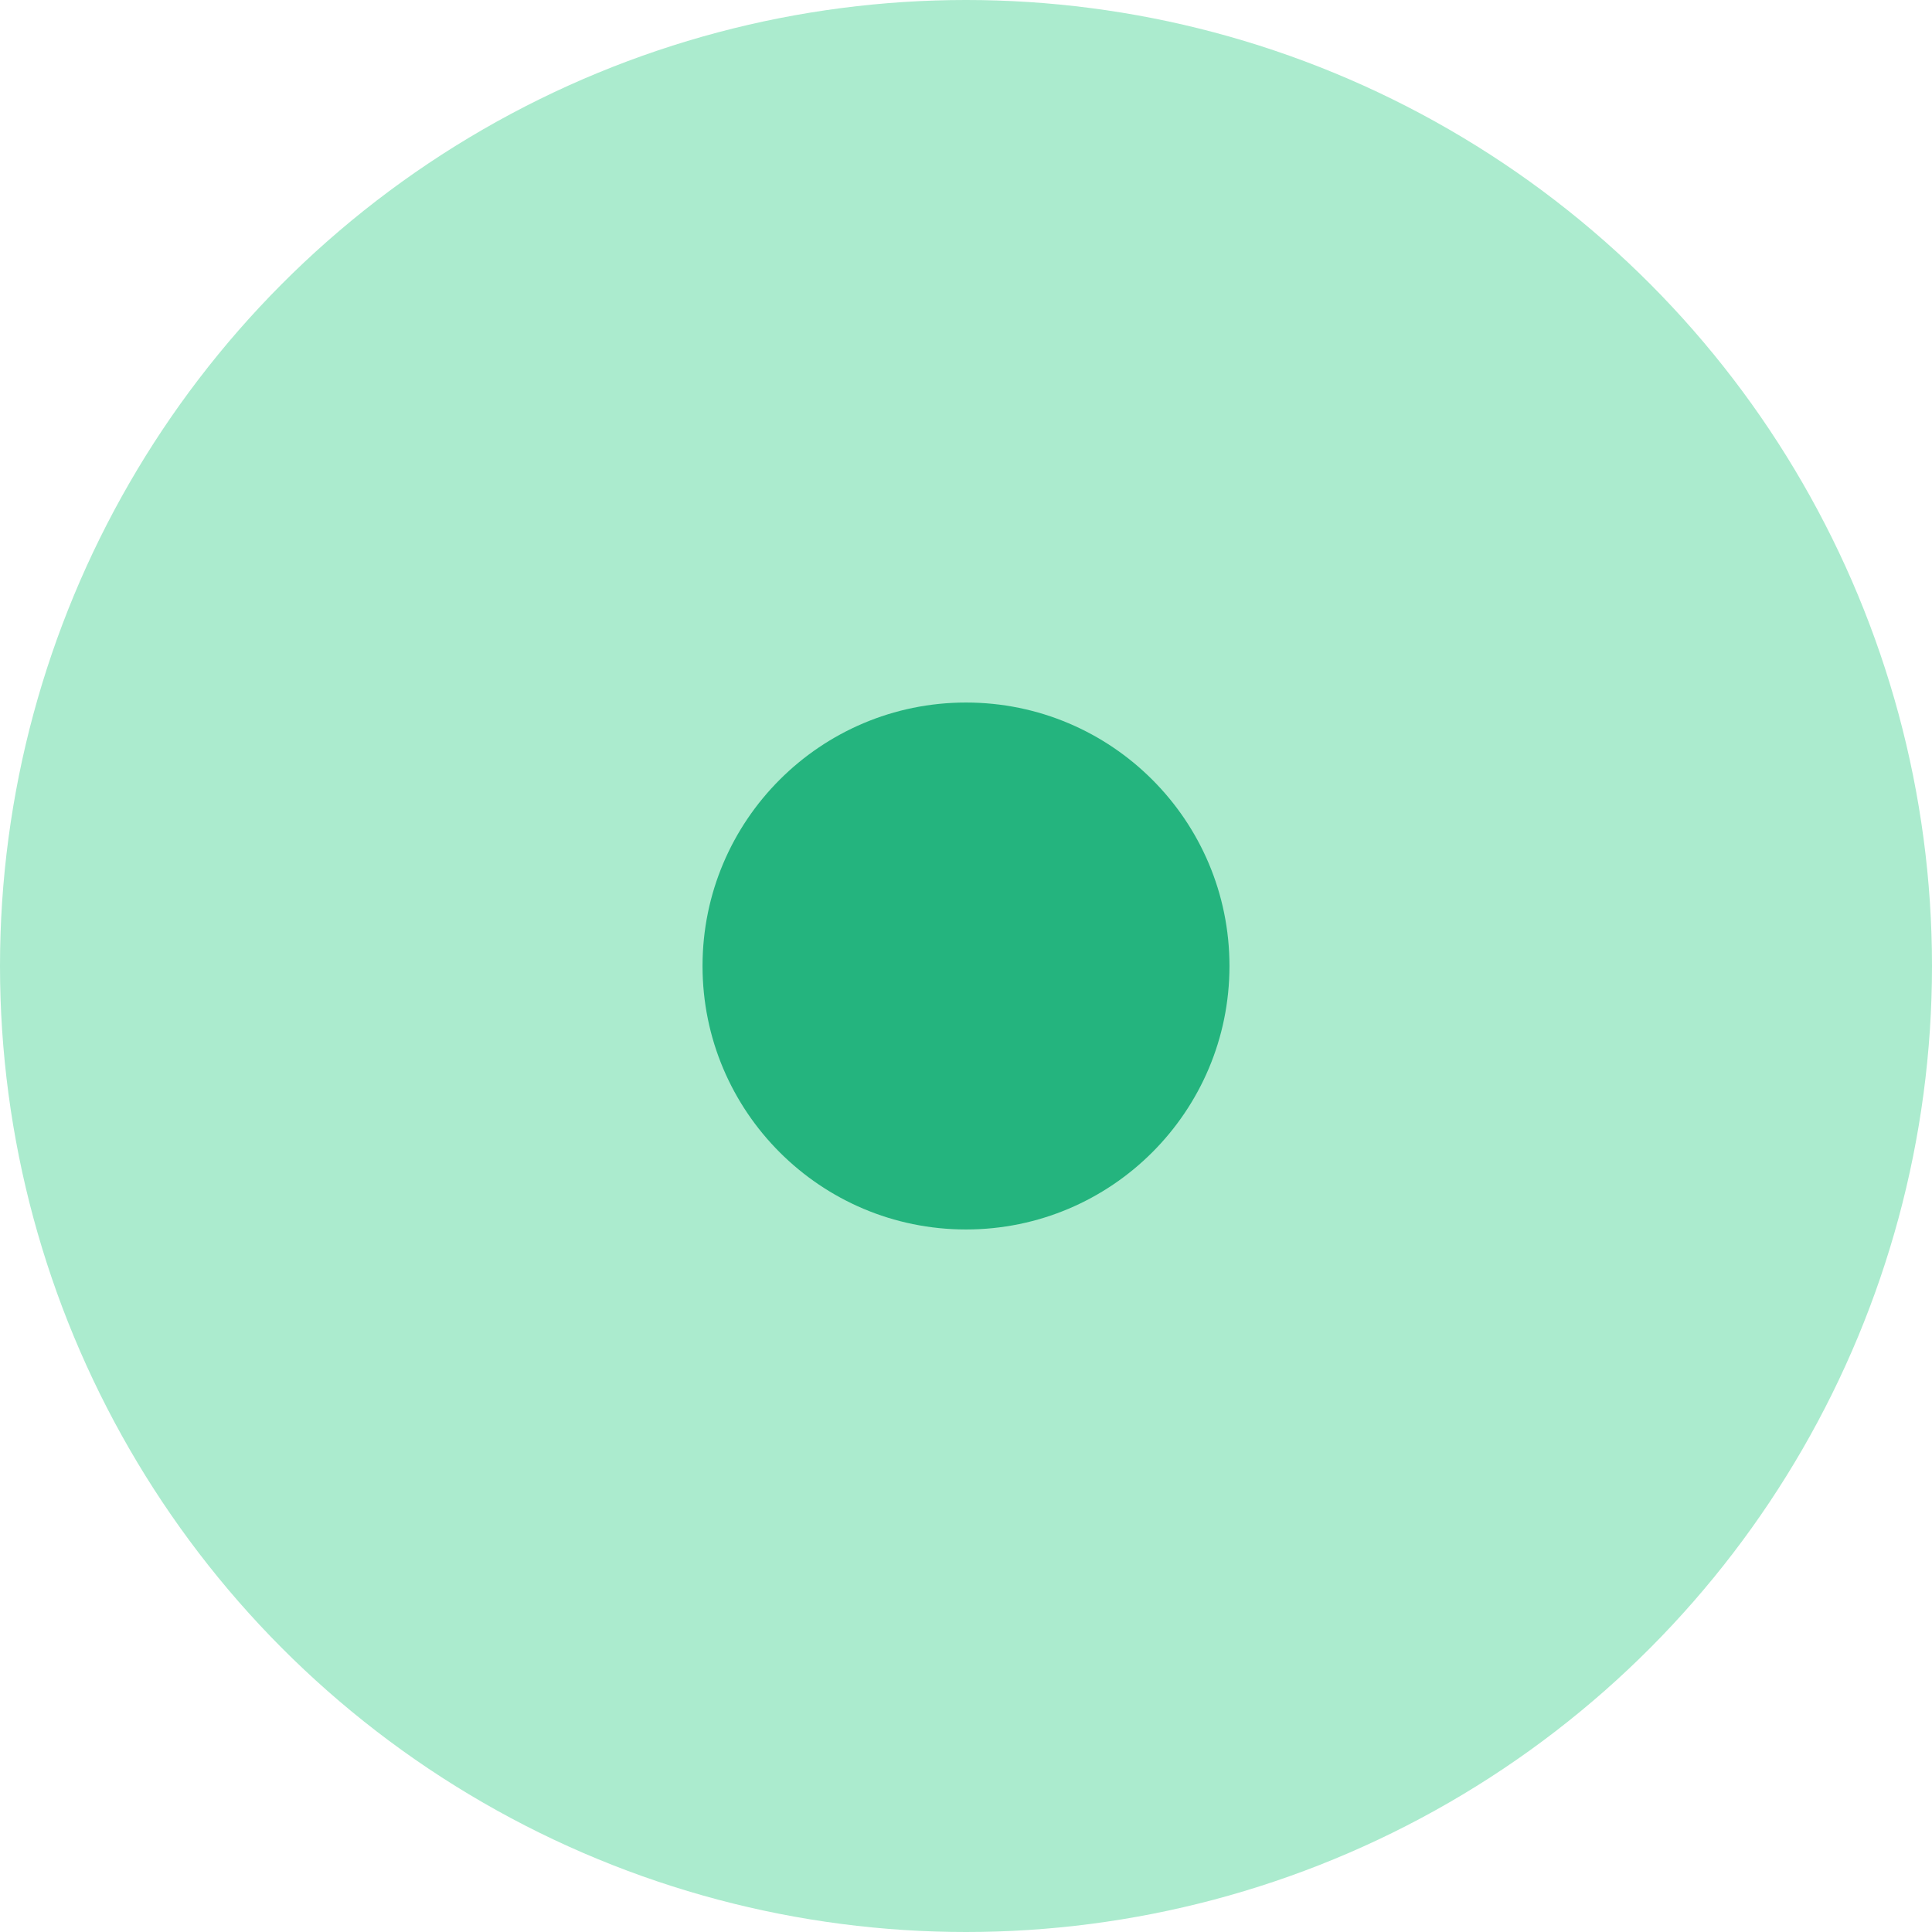
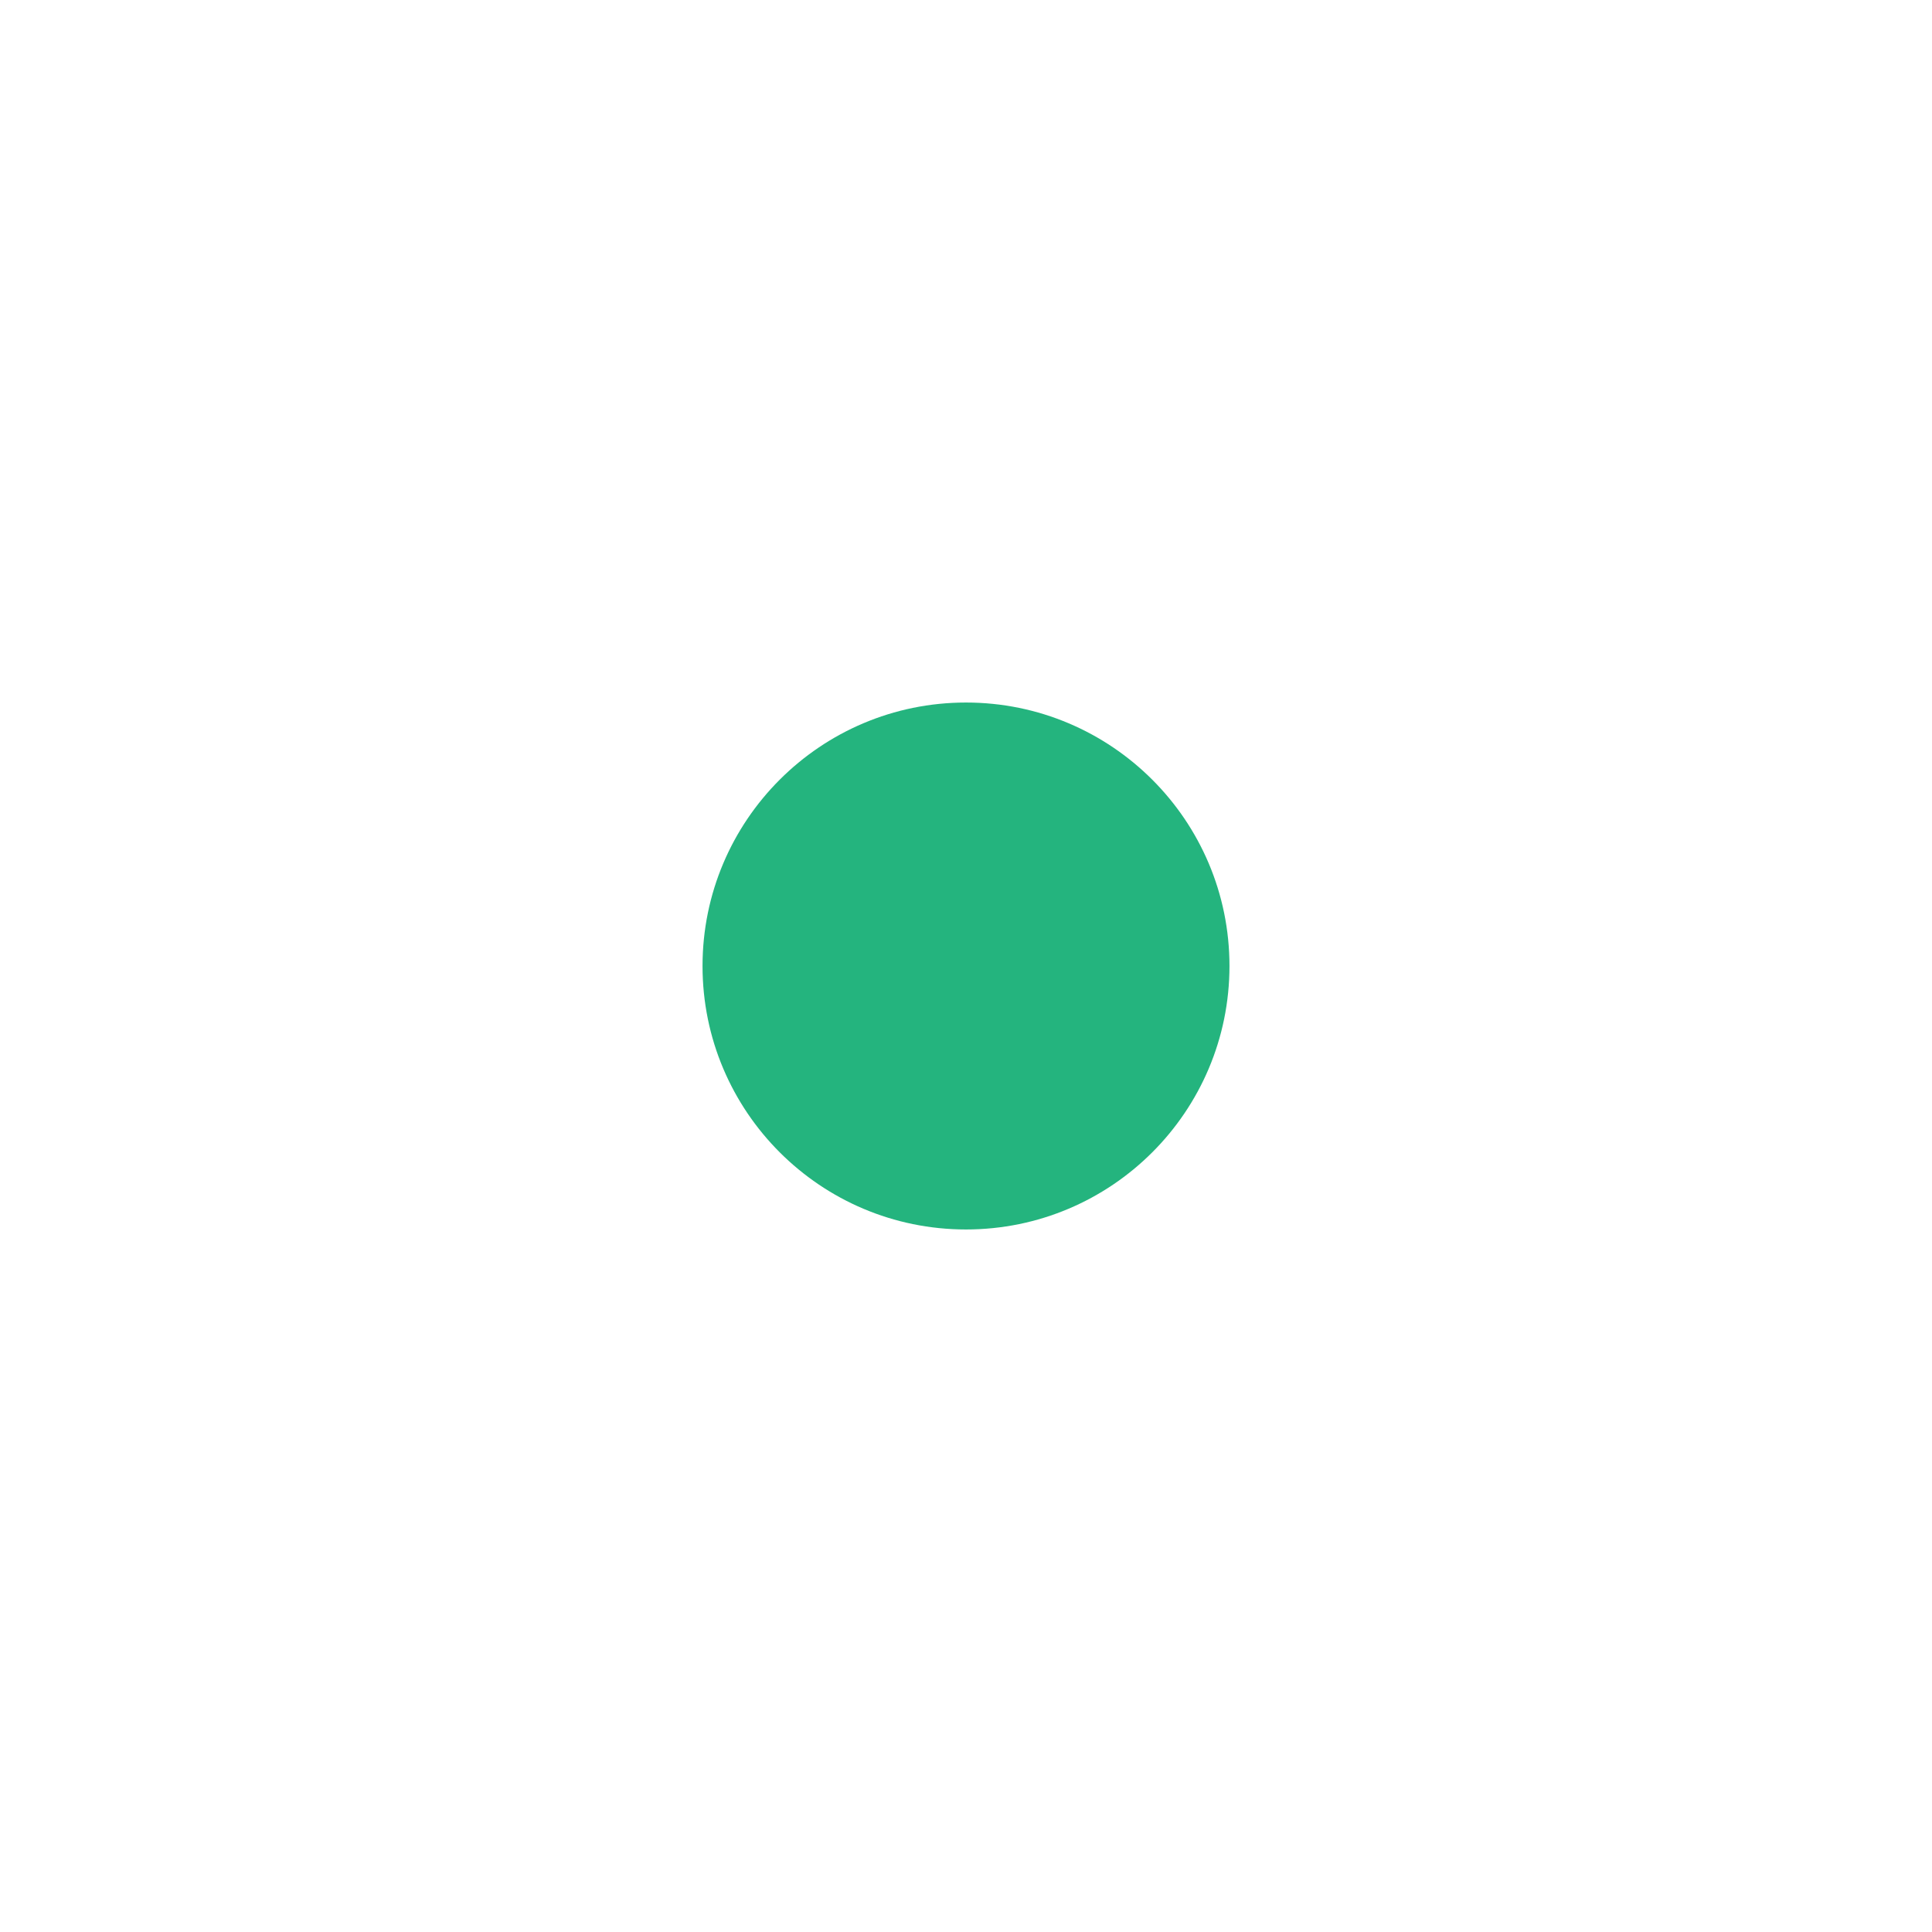
<svg xmlns="http://www.w3.org/2000/svg" width="35px" height="35px" viewBox="0 0 35 35">
  <title>Icon – Notifications</title>
  <desc>Created with Sketch.</desc>
  <defs />
  <g id="Flow-–-Features" stroke="none" stroke-width="1" fill="none" fill-rule="evenodd" transform="translate(-365, -2724)">
    <g id="Group-8" transform="translate(45, 2636)" fill-rule="nonzero">
      <g id="Benefit-Grid" transform="translate(183, 88)">
        <g id="Icon-–-Notifications" transform="translate(137, 0)">
-           <circle id="Oval" fill="#ABEBCE" cx="17.5" cy="17.5" r="17.5" />
          <circle id="Oval" fill="#24B47E" cx="17.5" cy="17.5" r="4.773" />
        </g>
      </g>
    </g>
  </g>
</svg>